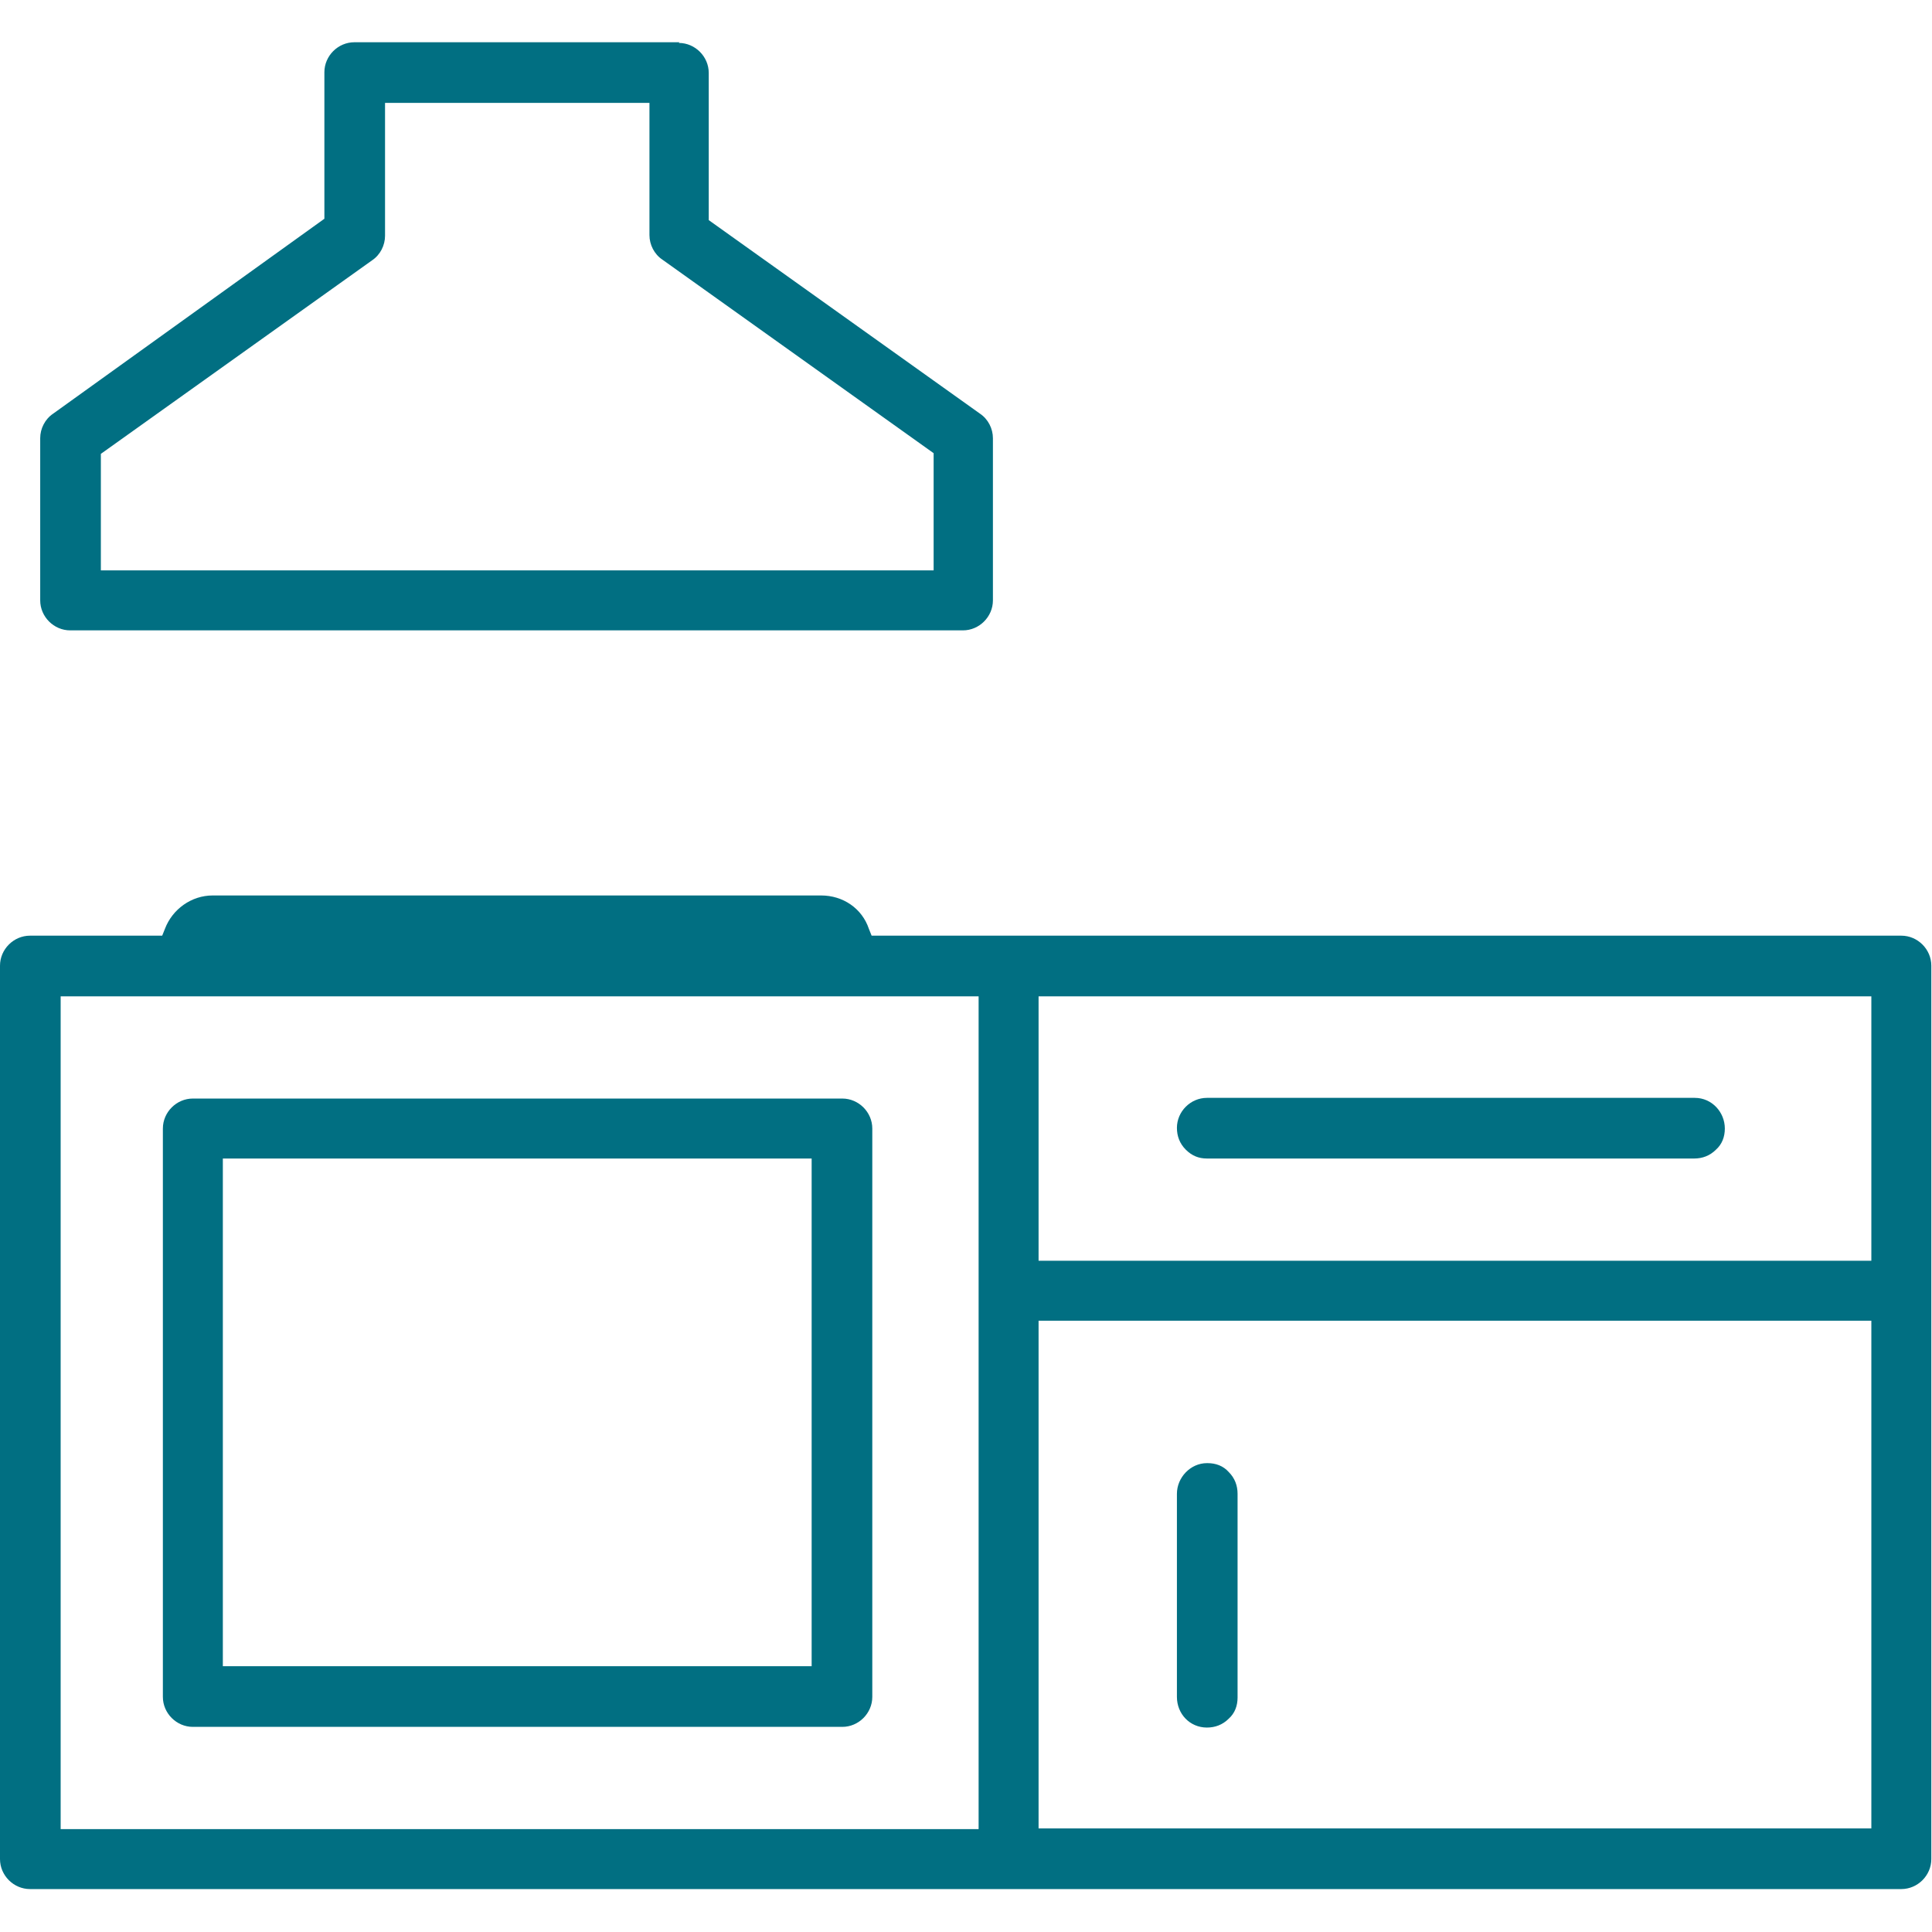
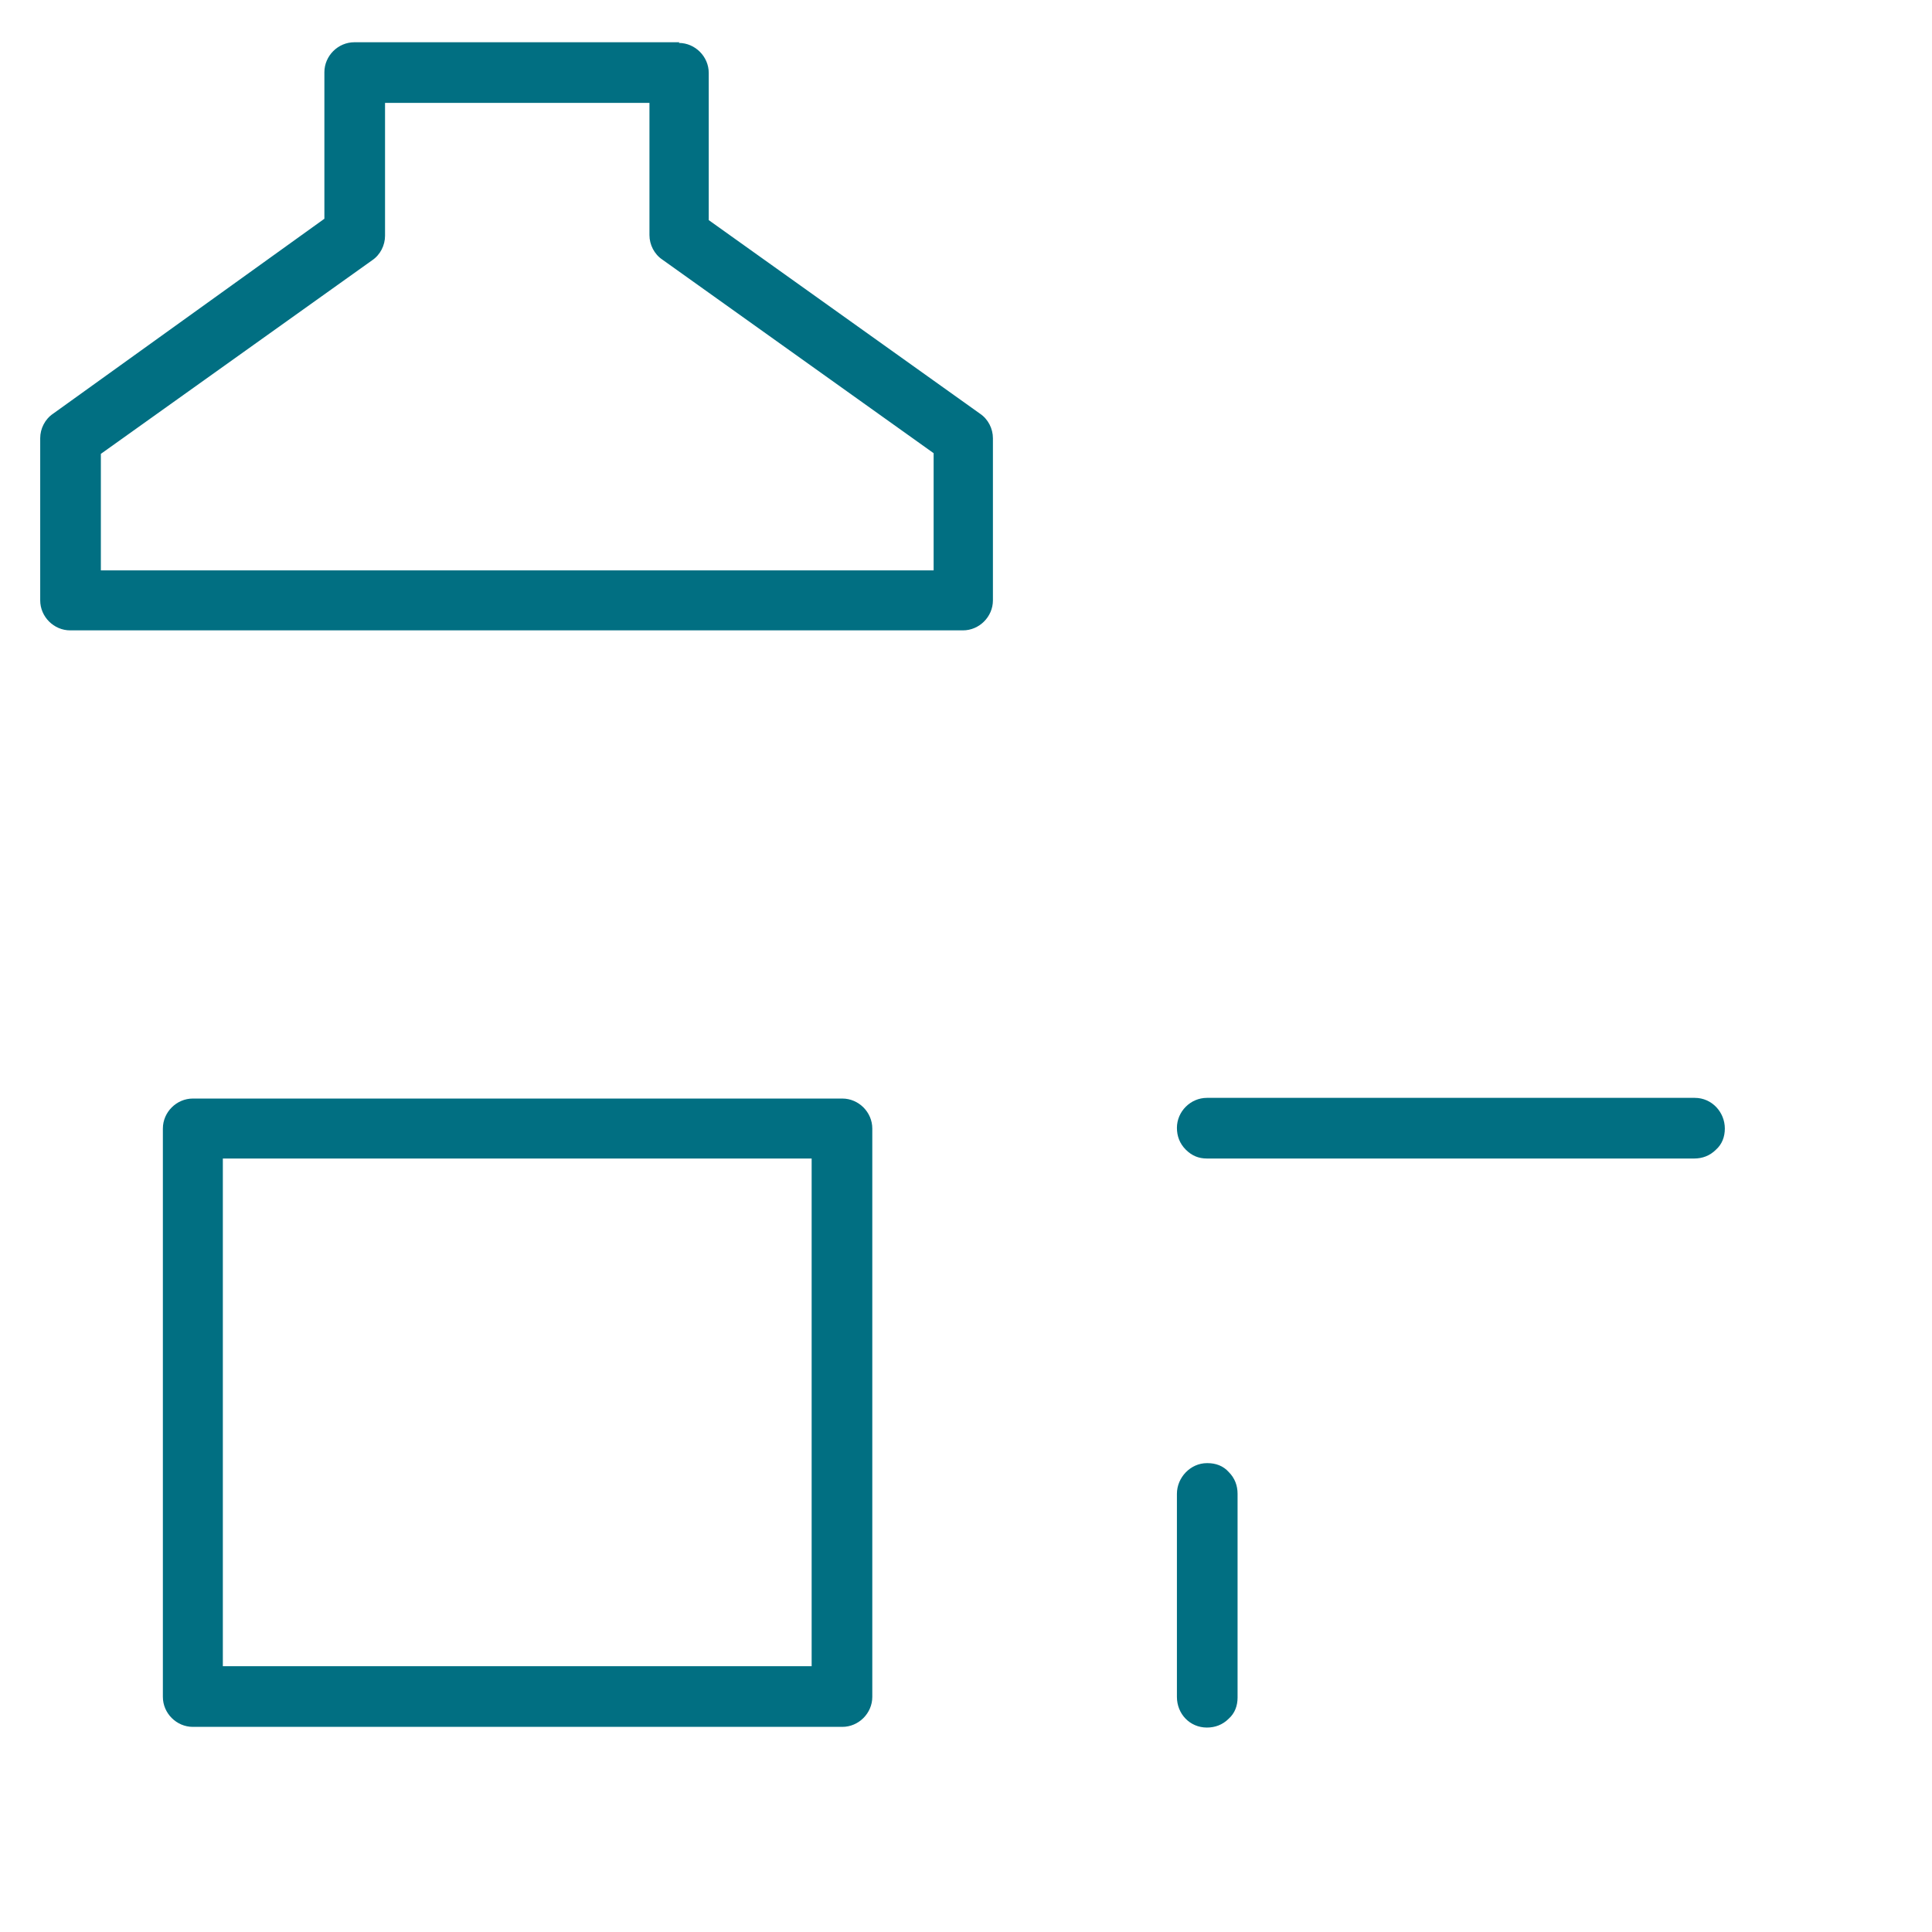
<svg xmlns="http://www.w3.org/2000/svg" id="Warstwa_1" baseProfile="tiny" version="1.2" viewBox="0 0 283.5 283.5">
  <path d="M177,170h71.6c1.2,0,2.3-.4,3.2-1.3.9-.8,1.3-1.9,1.3-3.1,0-2.4-1.9-4.5-4.4-4.5h-71.6s0,0,0,0c-2.4,0-4.4,2-4.4,4.4,0,1.2.4,2.3,1.3,3.2s1.9,1.3,3.1,1.3Z" fill="#016f82" />
  <path d="M177.1,253.5c1.2,0,2.3-.4,3.2-1.3.9-.8,1.3-1.9,1.3-3.1v-29.9c0-1.2-.4-2.3-1.3-3.2-.8-.9-1.9-1.3-3.1-1.3h-.1c-2.4,0-4.4,2.1-4.4,4.5v29.8c0,2.5,1.9,4.5,4.4,4.5Z" fill="#016f82" />
  <path d="M99.7,6.2h-47.7c-2.4,0-4.4,2-4.4,4.4v21.5L7.8,60.7c-1.2.8-1.9,2.2-1.9,3.6v23.8c0,2.4,2,4.4,4.4,4.4h131c2.4,0,4.4-2,4.4-4.4v-23.8c0-1.4-.7-2.8-1.9-3.6l-39.8-28.4V10.7c0-2.4-2-4.4-4.4-4.4ZM137,66.6v17.1H14.8v-17.1l39.8-28.4c1.2-.8,1.9-2.2,1.9-3.6V15.1h38.8v19.4c0,1.4.7,2.8,1.9,3.6l39.8,28.4Z" fill="#016f82" />
  <path d="M28.3,253.4h95.3c2.4,0,4.4-2,4.4-4.4v-83.4c0-2.4-2-4.4-4.4-4.4H28.3c-2.4,0-4.4,2-4.4,4.4v83.4c0,2.4,2,4.4,4.4,4.4ZM32.7,170h86.4v74.5H32.7v-74.5Z" fill="#016f82" />
-   <path d="M0,272.8c0,2.4,2,4.4,4.4,4.4h274.6c2.4,0,4.4-2,4.4-4.4v-131.1c0-2.4-2-4.4-4.4-4.4H127.9l-.4-1c-1-3-3.8-4.9-7-4.9H31.2c-3.1,0-5.9,2-7,4.9l-.4,1H4.4C2,137.3,0,139.3,0,141.7v131.1ZM152.4,146.2h122.2v38.8h-122.2v-38.8ZM152.4,193.8h122.2v74.5h-122.2v-74.5ZM8.9,146.2h134.7v122.2H8.9v-122.2Z" fill="#016f82" />
</svg>